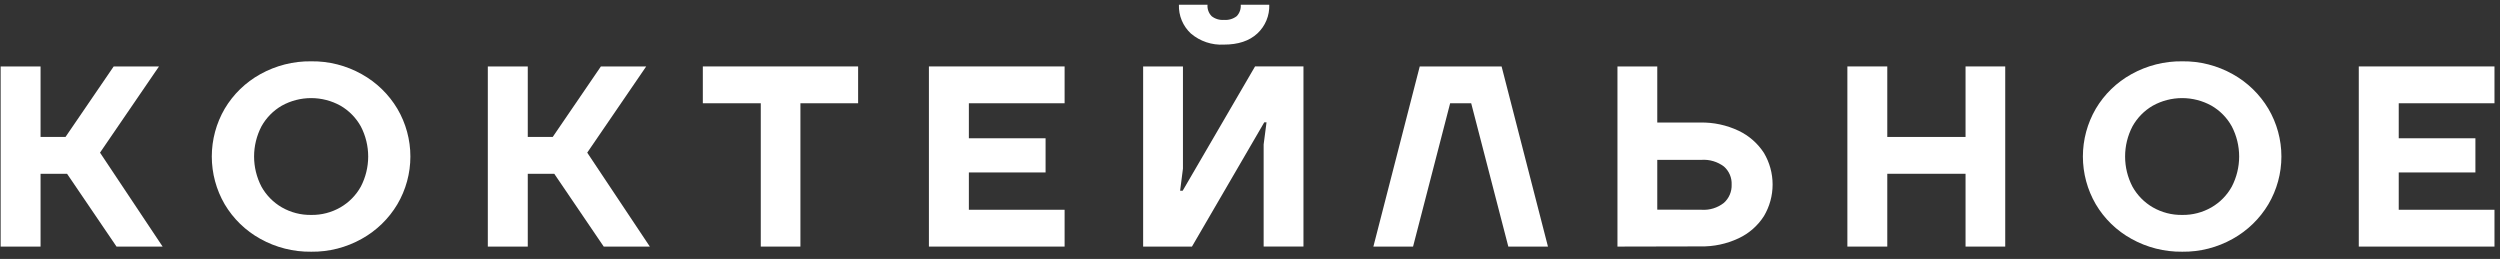
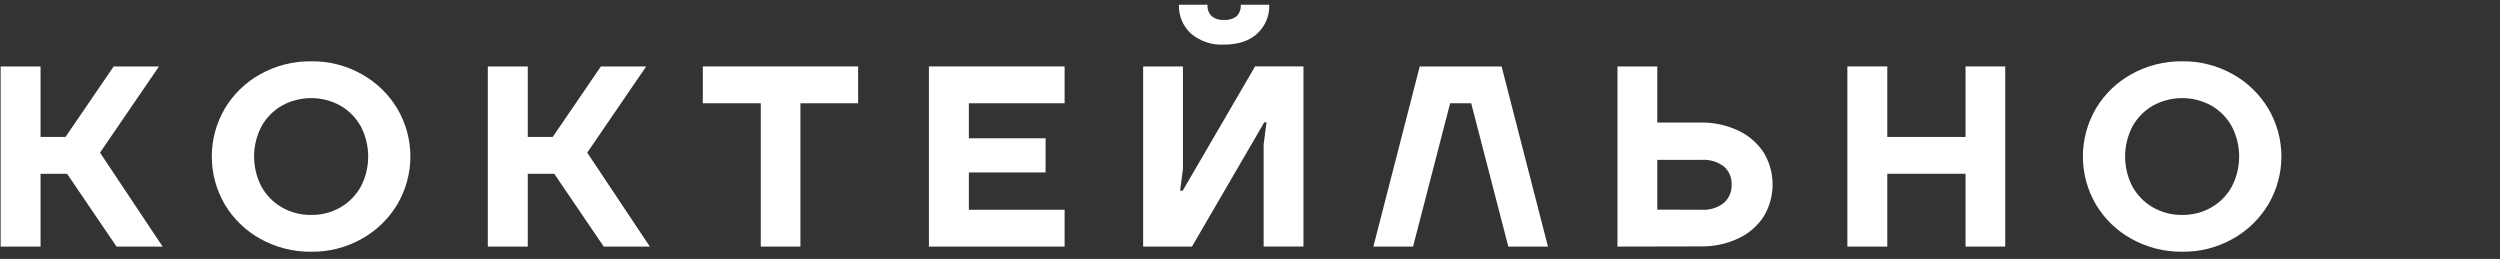
<svg xmlns="http://www.w3.org/2000/svg" width="251" height="26" viewBox="0 0 251 26" fill="none">
  <rect x="0" y="0" width="251" height="26" fill="#333333" stroke="none" />
  <path d="M0.065 24.757V6.67H4.072V13.75H6.577L11.415 6.67H15.963L10.042 15.325L16.327 24.757H11.699L6.733 17.447H4.072V24.757H0.065Z" fill="white" />
  <path d="M31.24 25.272C29.455 25.294 27.695 24.849 26.136 23.98C24.655 23.161 23.419 21.961 22.556 20.505C21.71 19.05 21.264 17.397 21.264 15.714C21.264 14.031 21.71 12.378 22.556 10.923C23.419 9.467 24.655 8.267 26.136 7.447C27.695 6.579 29.455 6.133 31.24 6.156C33.017 6.131 34.769 6.577 36.317 7.447C37.797 8.269 39.032 9.468 39.898 10.923C40.752 12.375 41.203 14.029 41.203 15.714C41.203 17.399 40.752 19.053 39.898 20.505C39.032 21.959 37.797 23.159 36.317 23.98C34.771 24.849 33.023 25.295 31.249 25.272M31.249 21.579C32.279 21.595 33.294 21.331 34.185 20.816C35.042 20.319 35.748 19.6 36.228 18.734C36.713 17.801 36.966 16.765 36.966 15.714C36.966 14.663 36.713 13.627 36.228 12.694C35.748 11.828 35.042 11.108 34.185 10.612C33.284 10.111 32.269 9.849 31.238 9.849C30.207 9.849 29.192 10.111 28.291 10.612C27.434 11.108 26.728 11.828 26.247 12.694C25.763 13.627 25.51 14.663 25.51 15.714C25.51 16.765 25.763 17.801 26.247 18.734C26.728 19.6 27.434 20.319 28.291 20.816C29.19 21.333 30.212 21.597 31.249 21.579Z" fill="white" />
  <path d="M48.977 24.757V6.67H52.988V13.75H55.493L60.33 6.67H64.879L58.958 15.325L65.243 24.757H60.614L55.648 17.447H52.988V24.757H48.977Z" fill="white" />
  <path d="M76.382 24.757V10.368H70.564V6.67H86.155V10.368H80.362V24.757H76.382Z" fill="white" />
  <path d="M93.263 24.757V6.67H106.886V10.368H97.274V13.883H104.976V17.314H97.274V21.06H106.886V24.757H93.263Z" fill="white" />
  <path d="M114.771 24.757V6.671H118.768V16.928L118.484 19.147H118.742L126.009 6.666H130.868V24.753H126.87V14.5L127.159 12.281H126.933L119.67 24.762L114.771 24.757ZM122.886 4.478C121.676 4.548 120.486 4.149 119.563 3.364C119.167 2.997 118.855 2.549 118.648 2.05C118.441 1.551 118.344 1.014 118.364 0.475H121.234C121.216 0.685 121.244 0.896 121.316 1.094C121.387 1.292 121.5 1.473 121.647 1.624C121.998 1.9 122.441 2.033 122.886 1.997C123.344 2.037 123.801 1.904 124.165 1.624C124.31 1.472 124.421 1.291 124.49 1.093C124.56 0.894 124.587 0.684 124.569 0.475H127.435C127.454 1.014 127.357 1.551 127.15 2.05C126.943 2.549 126.631 2.997 126.235 3.364C125.436 4.105 124.316 4.478 122.886 4.478Z" fill="white" />
  <path d="M137.887 24.757L142.542 6.67H150.76L155.415 24.757H151.435L147.708 10.368H145.594L141.871 24.757H137.887Z" fill="white" />
  <path d="M162.393 24.757V6.67H166.39V12.303H170.708C172.038 12.275 173.357 12.558 174.559 13.128C175.594 13.619 176.472 14.388 177.095 15.348C177.668 16.309 177.97 17.407 177.97 18.526C177.97 19.644 177.668 20.742 177.095 21.703C176.477 22.668 175.598 23.437 174.559 23.923C173.356 24.49 172.038 24.77 170.708 24.739L162.393 24.757ZM170.832 21.06C171.644 21.116 172.447 20.867 173.084 20.363C173.34 20.133 173.542 19.849 173.675 19.532C173.809 19.216 173.871 18.873 173.857 18.53C173.872 18.19 173.81 17.85 173.676 17.537C173.543 17.224 173.34 16.944 173.084 16.719C172.438 16.233 171.639 15.995 170.832 16.049H166.39V21.047L170.832 21.06Z" fill="white" />
  <path d="M185.477 24.757V6.67H189.483V13.75H197.341V6.67H201.325V24.757H197.341V17.447H189.483V24.757H185.477Z" fill="white" />
  <path d="M219.085 25.272C217.305 25.292 215.55 24.847 213.995 23.98C212.512 23.162 211.276 21.962 210.415 20.505C209.568 19.05 209.122 17.397 209.122 15.714C209.122 14.031 209.568 12.378 210.415 10.922C211.276 9.465 212.512 8.265 213.995 7.447C215.554 6.579 217.314 6.133 219.099 6.156C220.872 6.133 222.621 6.578 224.167 7.447C225.646 8.27 226.881 9.469 227.747 10.922C228.602 12.375 229.053 14.029 229.053 15.714C229.053 17.399 228.602 19.053 227.747 20.505C226.881 21.958 225.646 23.157 224.167 23.98C222.621 24.849 220.872 25.295 219.099 25.272M219.099 21.579C220.128 21.595 221.143 21.331 222.035 20.816C222.891 20.32 223.596 19.601 224.074 18.734C224.558 17.801 224.811 16.765 224.811 15.714C224.811 14.662 224.558 13.627 224.074 12.693C223.596 11.827 222.891 11.107 222.035 10.612C221.133 10.111 220.119 9.849 219.087 9.849C218.056 9.849 217.042 10.111 216.14 10.612C215.283 11.108 214.577 11.828 214.097 12.693C213.612 13.627 213.36 14.662 213.36 15.714C213.36 16.765 213.612 17.801 214.097 18.734C214.577 19.6 215.283 20.319 216.14 20.816C217.039 21.333 218.061 21.597 219.099 21.579Z" fill="white" />
-   <path d="M236.822 24.757V6.67H250.446V10.368H240.833V13.883H248.531V17.314H240.833V21.06H250.446V24.757H236.822Z" fill="white" />
</svg>